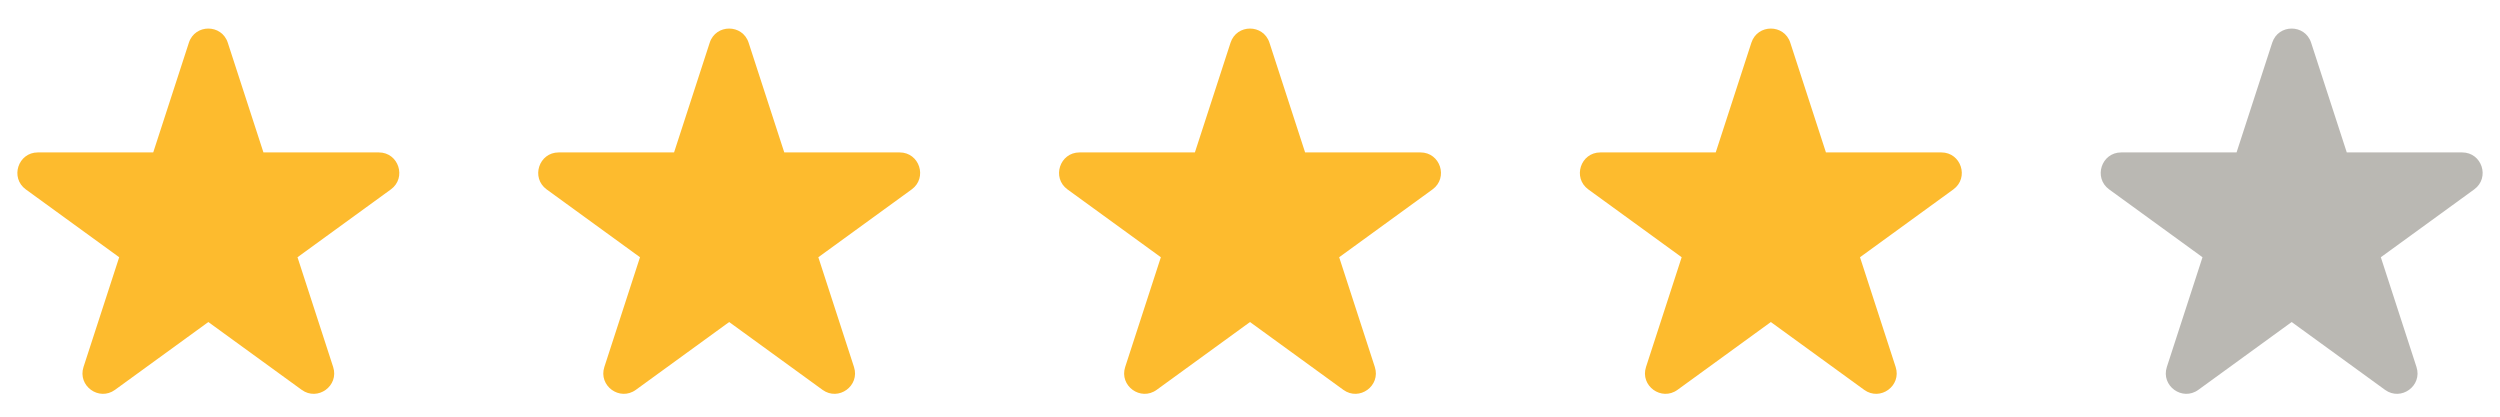
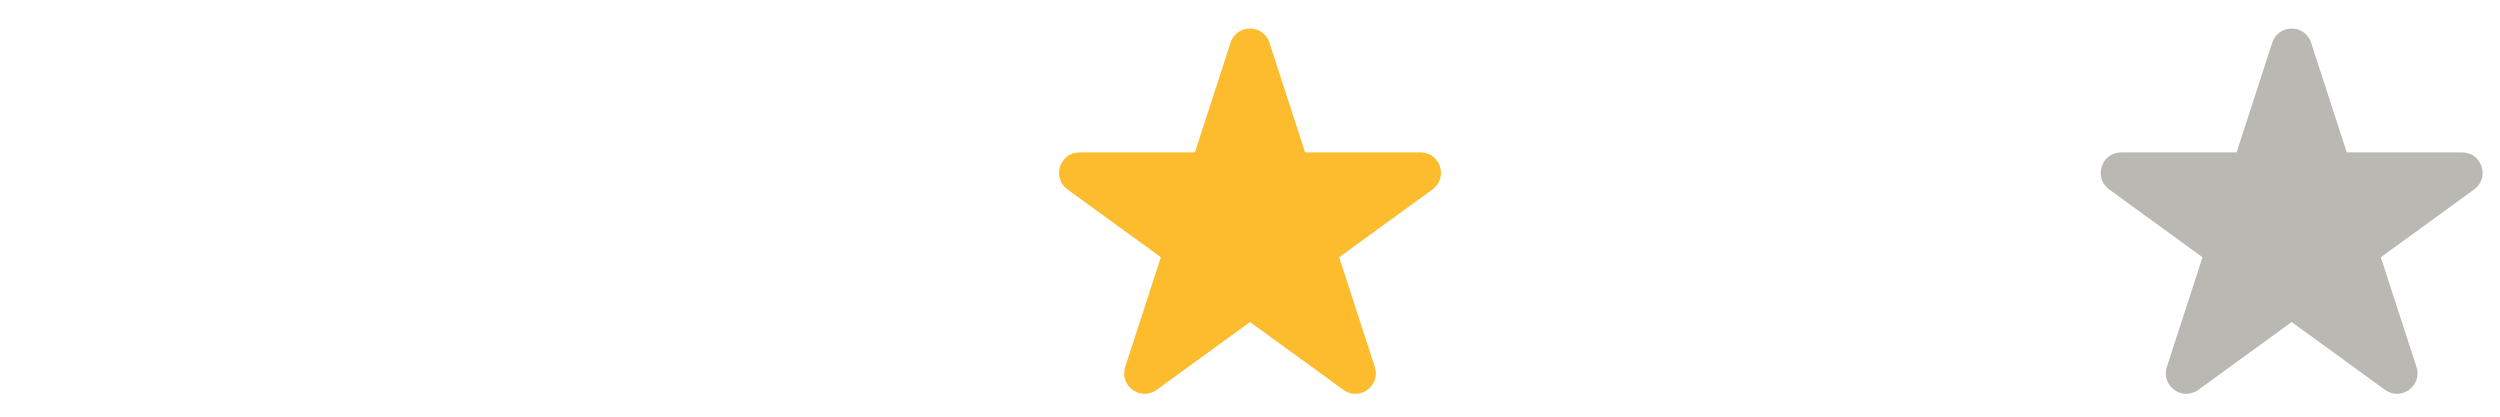
<svg xmlns="http://www.w3.org/2000/svg" width="96" height="16" viewBox="0 0 96 16" fill="none">
-   <path d="M7.253 1.64C7.488 0.916 8.512 0.916 8.747 1.64L10.116 5.853H14.547C15.308 5.853 15.624 6.827 15.008 7.274L11.424 9.878L12.793 14.092C13.028 14.815 12.2 15.417 11.585 14.97L8 12.366L4.416 14.97C3.801 15.417 2.972 14.815 3.207 14.092L4.577 9.878L0.992 7.274C0.377 6.827 0.693 5.853 1.454 5.853H5.884L7.253 1.64Z" fill="#FDBB2E" />
-   <path d="M27.253 1.64C27.488 0.916 28.512 0.916 28.747 1.64L30.116 5.853H34.547C35.308 5.853 35.624 6.827 35.008 7.274L31.424 9.878L32.793 14.092C33.028 14.815 32.2 15.417 31.585 14.97L28 12.366L24.416 14.97C23.8 15.417 22.972 14.815 23.207 14.092L24.576 9.878L20.992 7.274C20.377 6.827 20.693 5.853 21.454 5.853H25.884L27.253 1.64Z" fill="#FDBB2E" />
  <path d="M47.253 1.64C47.489 0.916 48.512 0.916 48.747 1.64L50.116 5.853H54.547C55.308 5.853 55.624 6.827 55.008 7.274L51.424 9.878L52.793 14.092C53.028 14.815 52.2 15.417 51.585 14.97L48 12.366L44.416 14.97C43.8 15.417 42.972 14.815 43.207 14.092L44.577 9.878L40.992 7.274C40.377 6.827 40.693 5.853 41.454 5.853H45.884L47.253 1.64Z" fill="#FDBB2E" />
-   <path d="M67.253 1.64C67.489 0.916 68.512 0.916 68.747 1.64L70.116 5.853H74.547C75.308 5.853 75.624 6.827 75.008 7.274L71.424 9.878L72.793 14.092C73.028 14.815 72.2 15.417 71.585 14.97L68 12.366L64.416 14.97C63.8 15.417 62.972 14.815 63.207 14.092L64.576 9.878L60.992 7.274C60.377 6.827 60.693 5.853 61.454 5.853H65.884L67.253 1.64Z" fill="#FDBB2E" />
  <path d="M87.253 1.64C87.489 0.916 88.512 0.916 88.747 1.64L90.116 5.853H94.547C95.308 5.853 95.624 6.827 95.008 7.274L91.424 9.878L92.793 14.092C93.028 14.815 92.2 15.417 91.585 14.97L88 12.366L84.416 14.97C83.8 15.417 82.972 14.815 83.207 14.092L84.576 9.878L80.992 7.274C80.377 6.827 80.693 5.853 81.454 5.853H85.884L87.253 1.64Z" fill="#BAB8B3" />
</svg>